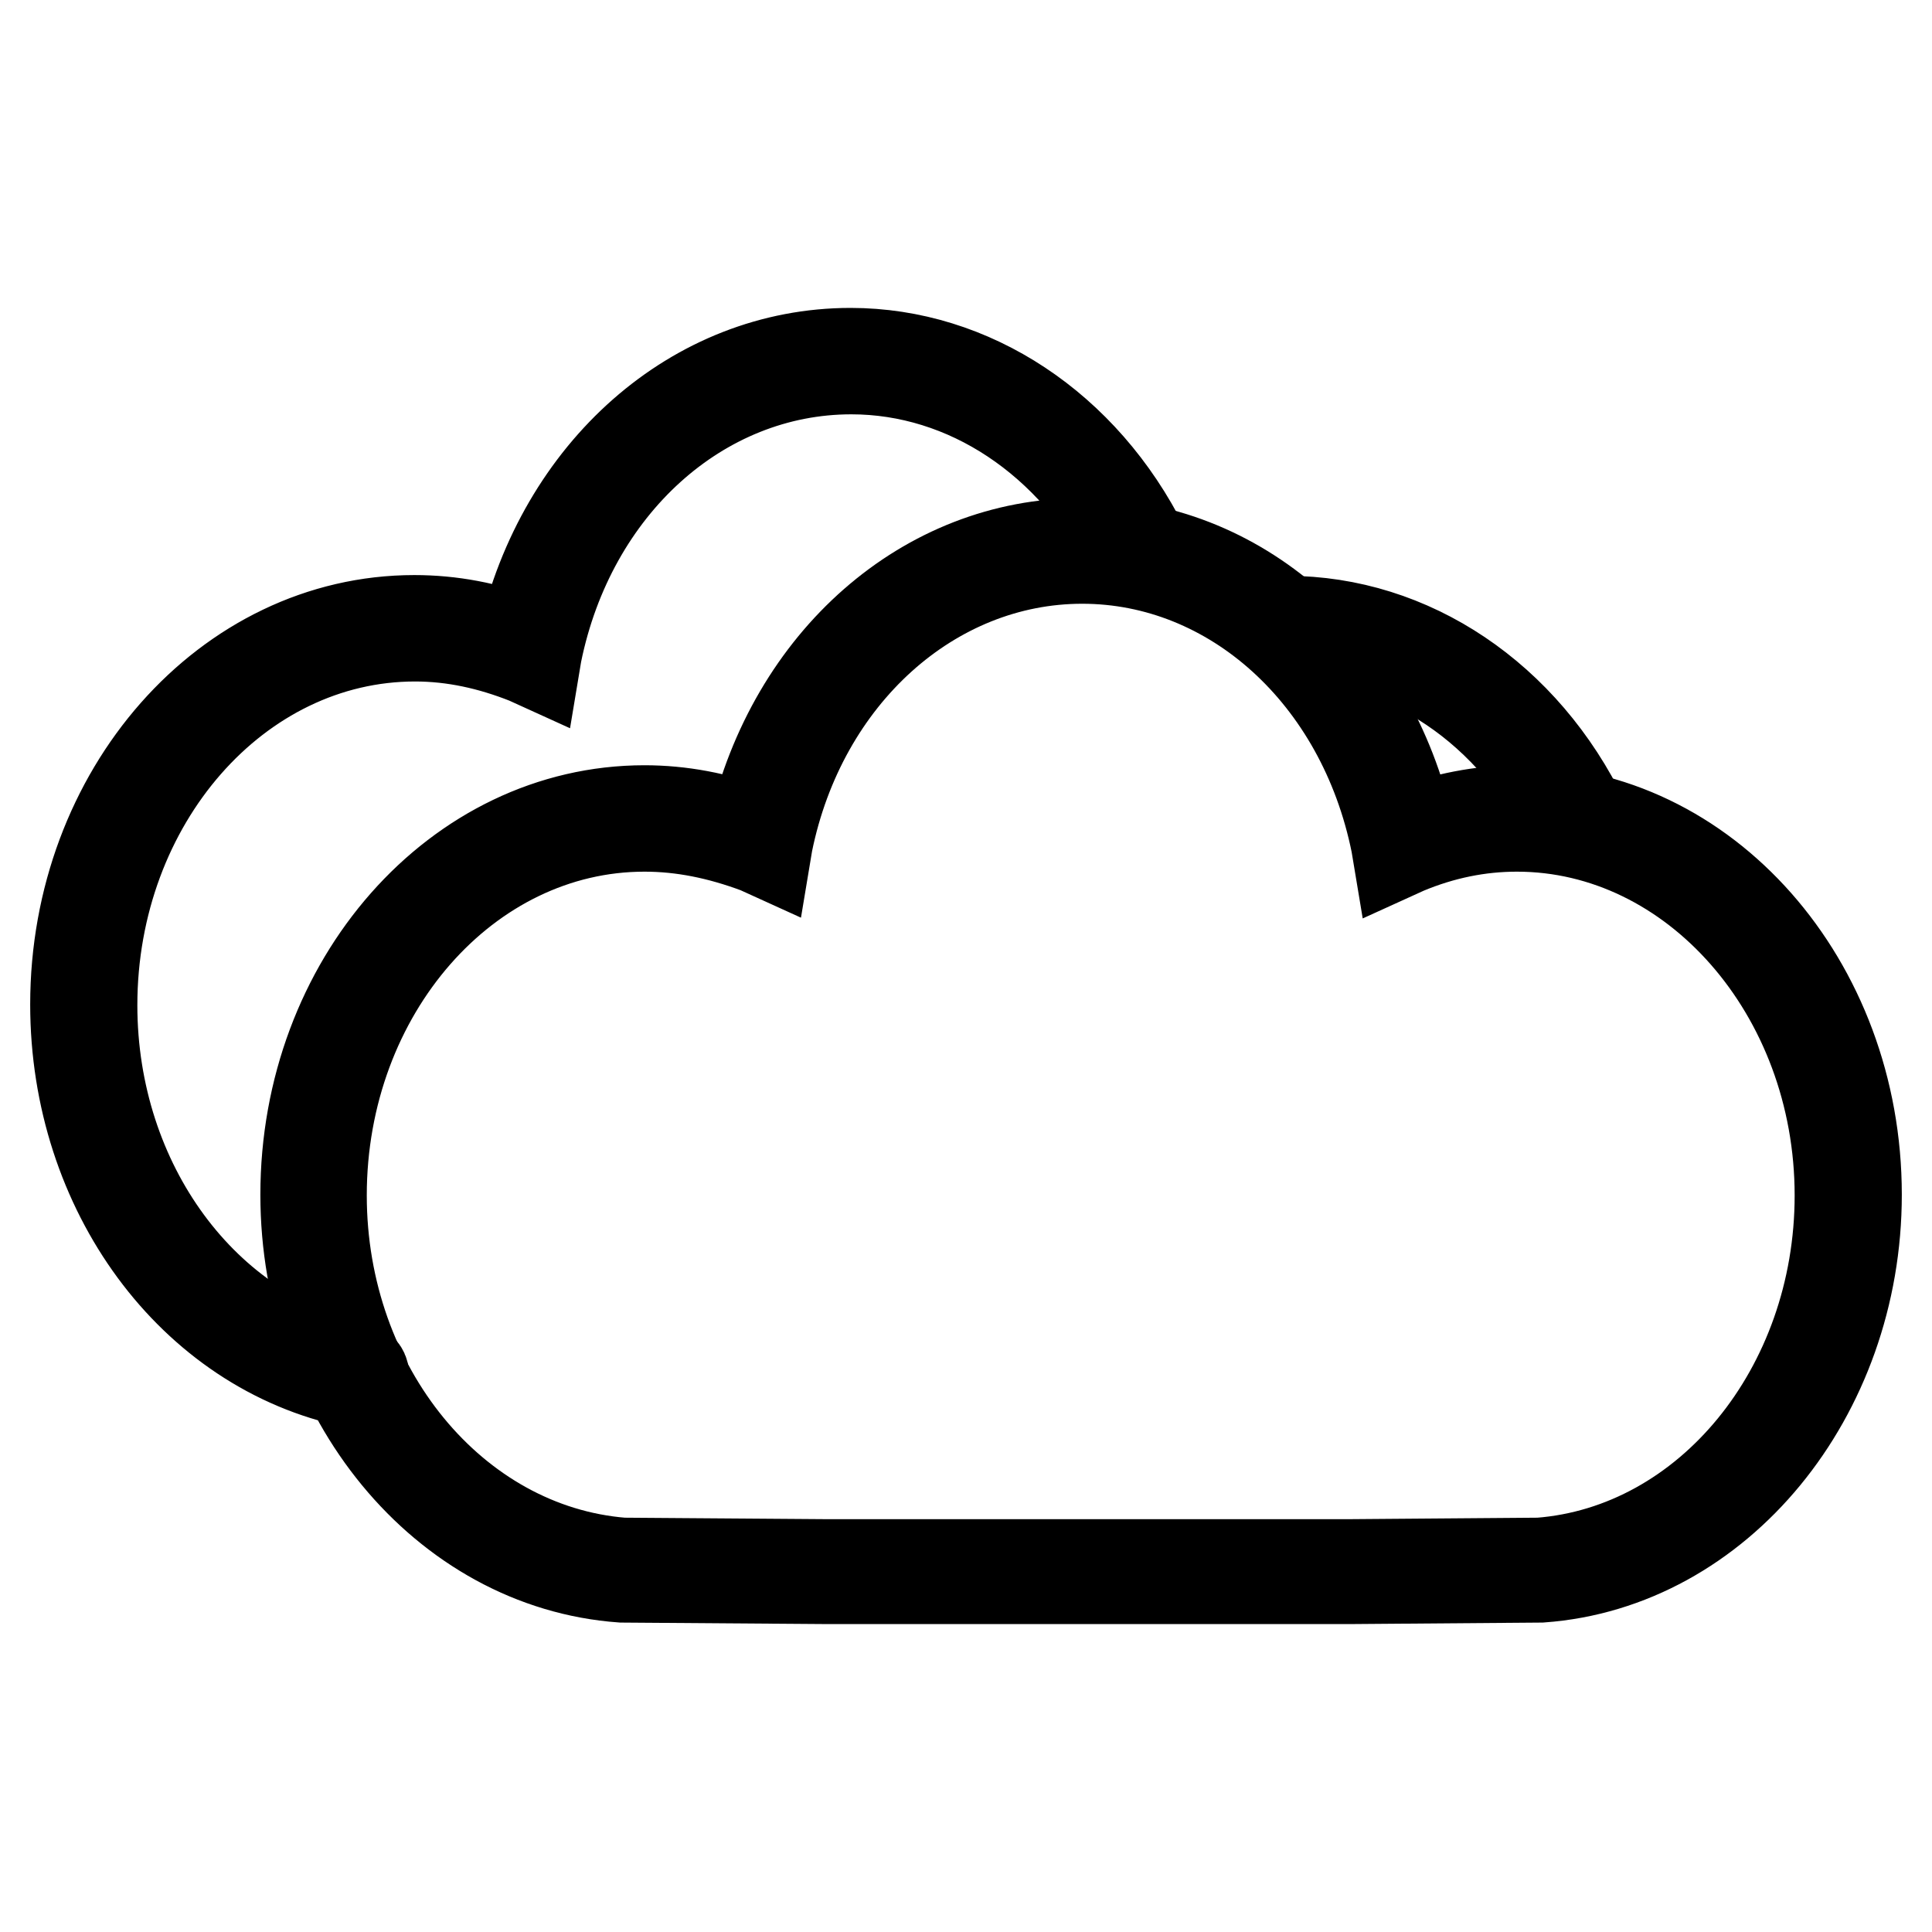
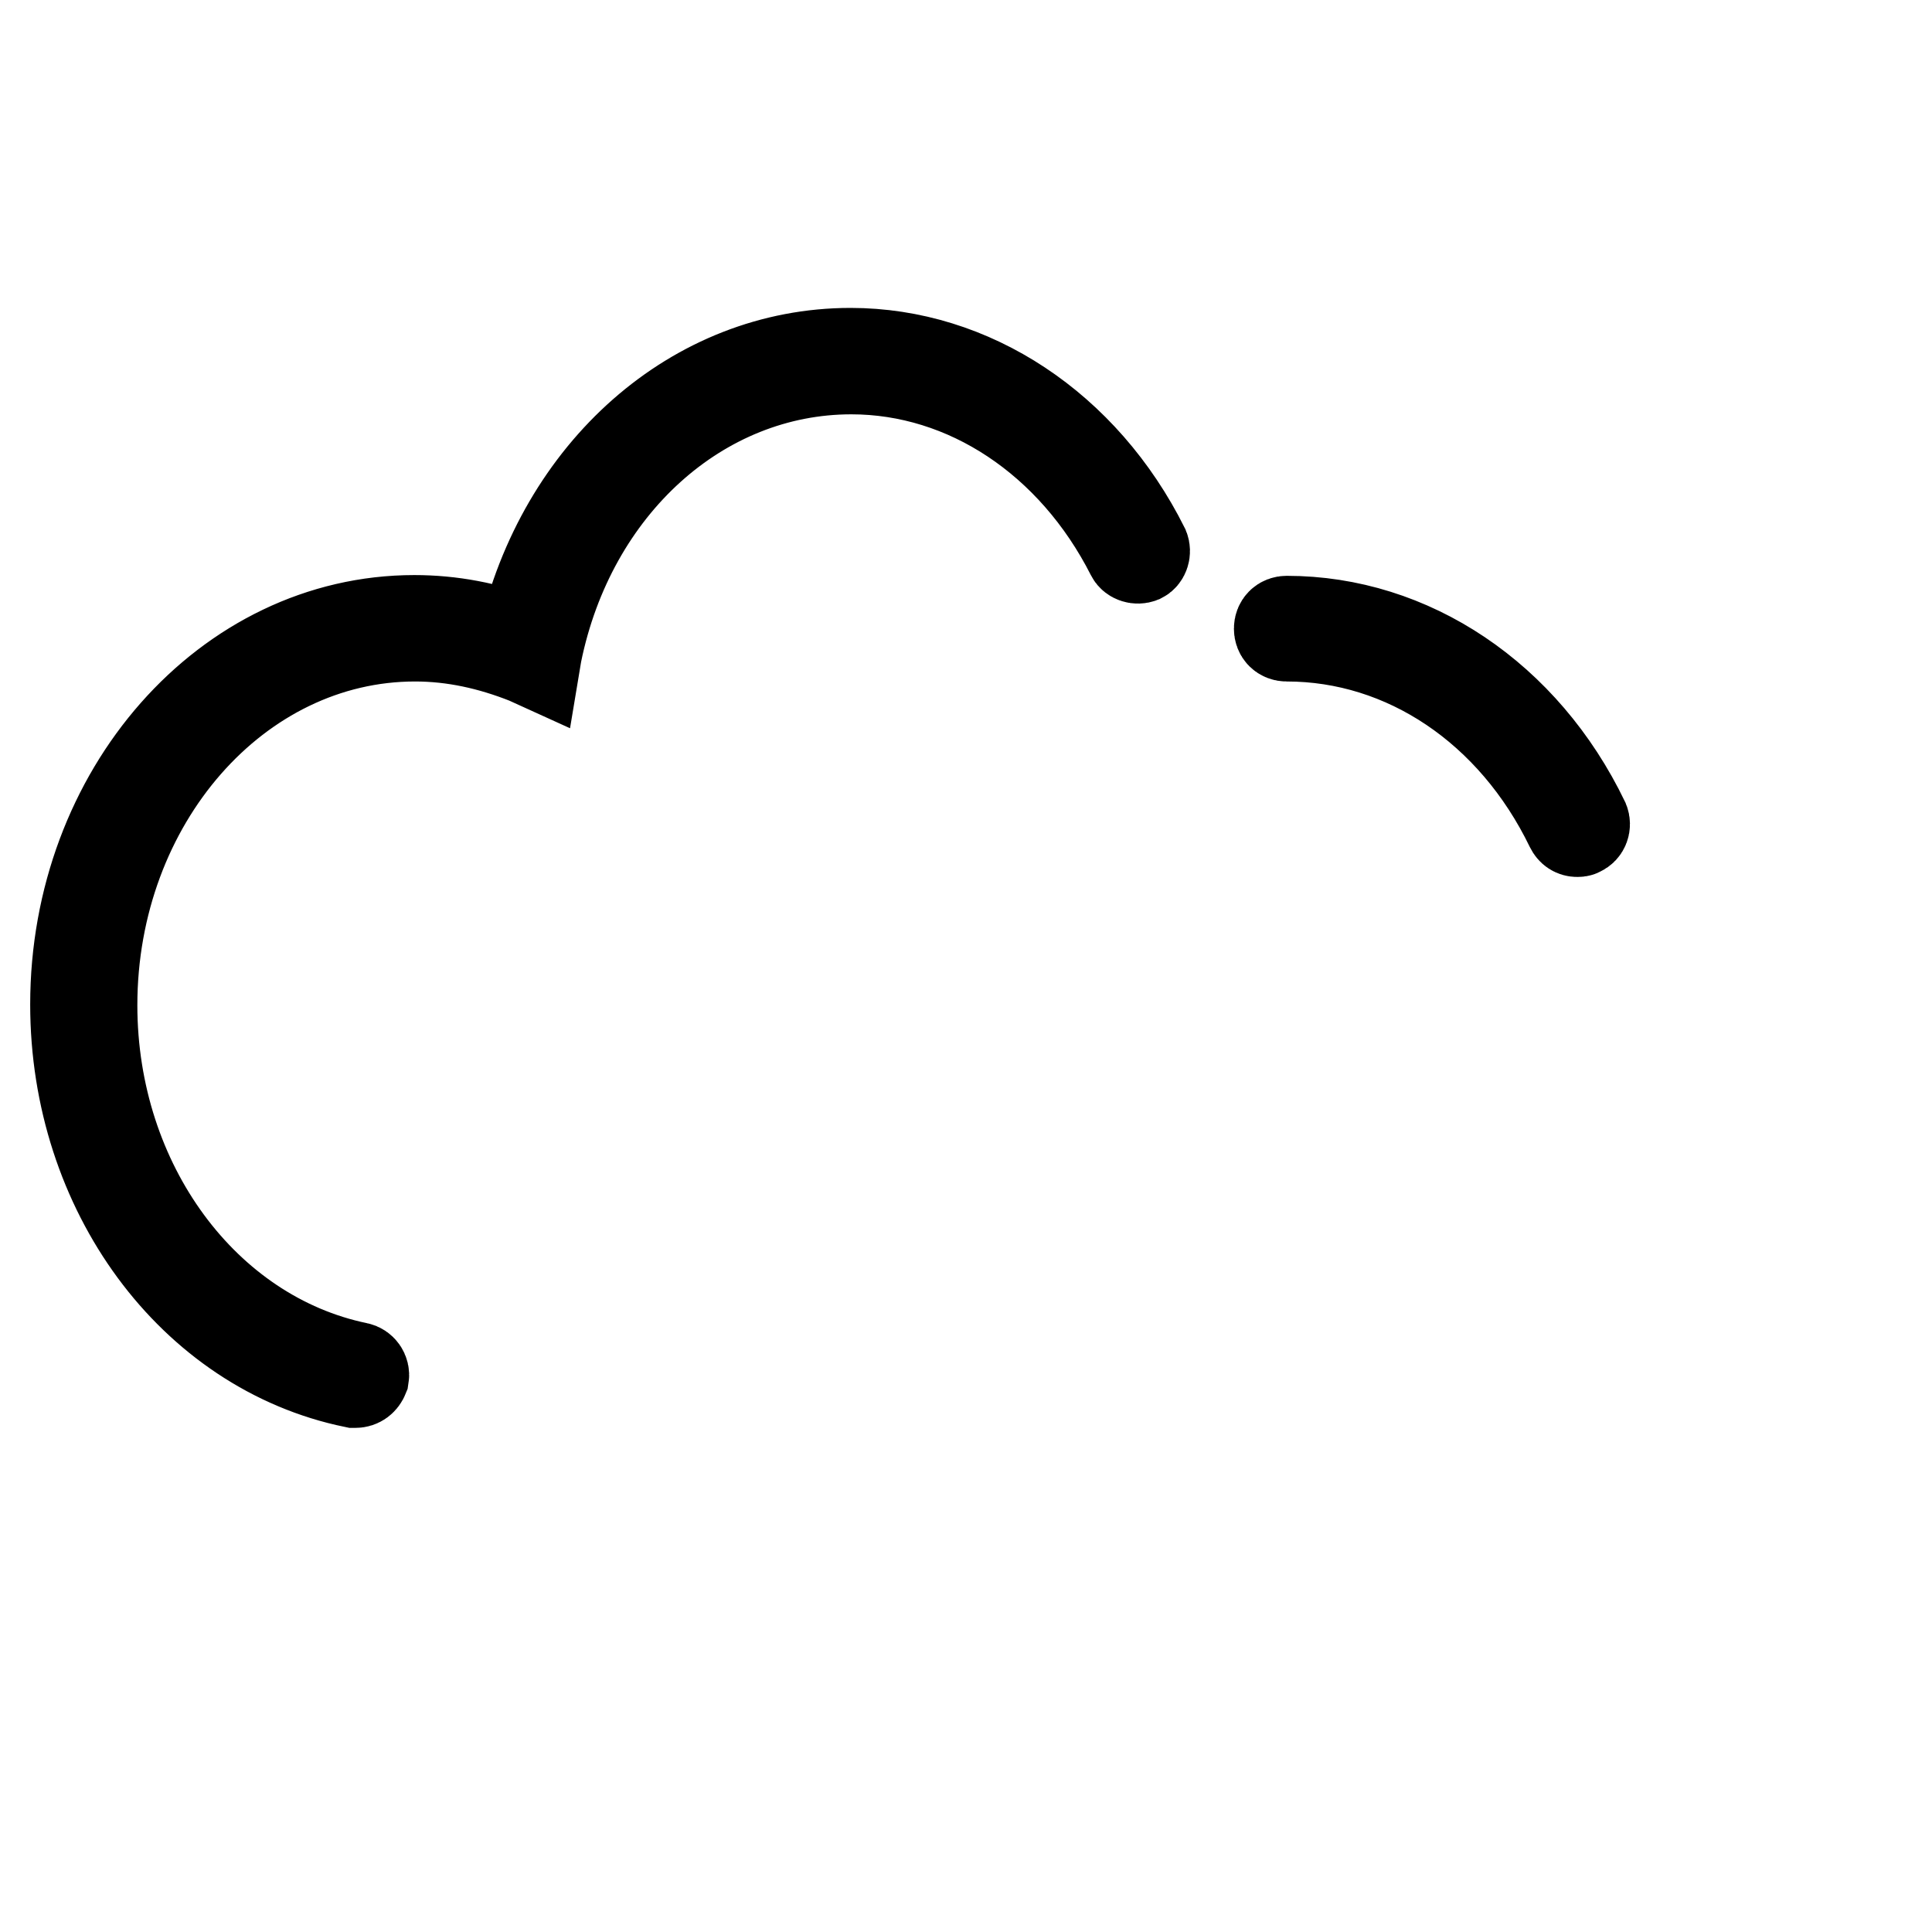
<svg xmlns="http://www.w3.org/2000/svg" version="1.1" x="0px" y="0px" viewBox="0 0 256 256" enable-background="new 0 0 256 256" xml:space="preserve">
  <g>
    <path stroke-width="12" fill-opacity="0" stroke="#000000" d="M209,110.2c-0.4,0-0.7-0.2-0.9-0.6c-7.6-15.7-21.9-25.3-37.6-25.3c-0.6,0-1-0.4-1-1s0.4-1,1-1 c16.4,0,31.5,10.1,39.4,26.5c0.2,0.5,0,1.1-0.5,1.3C209.3,110.2,209.1,110.2,209,110.2L209,110.2z M47.1,183.2h-0.2 C25.5,178.8,10,157.8,10,133.1c0-28.1,20.1-50.9,44.9-50.9c4.9,0,9.7,0.9,14.4,2.7c5.1-22.5,22.8-38.1,43.4-38.1 c16,0,30.9,9.8,38.9,25.8c0.2,0.5,0,1.1-0.4,1.3c-0.5,0.2-1.1,0-1.3-0.4c-7.7-15.2-21.8-24.6-37.1-24.6c-20,0-37.2,15.5-41.7,37.7 l-0.2,1.2l-1.1-0.5c-4.8-1.9-9.7-3-14.8-3c-23.6,0-42.8,21.9-42.8,48.9c0,23.7,14.9,43.8,35.2,48c0.5,0.1,0.9,0.6,0.8,1.2 C48,182.9,47.6,183.2,47.1,183.2z" />
-     <path stroke-width="12" fill-opacity="0" stroke="#000000" d="M178.7,209.2h-68.9L82.4,209c-23.6-1.7-41.9-24.1-41.9-50.7c0-28.1,20.1-50.9,44.9-50.9 c4.8,0,9.7,0.9,14.4,2.7C105,87.5,122.7,72,143.3,72c20.7,0,38.4,15.6,43.4,38.1c4.7-1.7,9.5-2.7,14.4-2.7 c24.8,0,44.9,22.8,44.9,50.9c0,26.6-18.3,49-41.8,50.7L178.7,209.2L178.7,209.2z M85.4,109.5c-23.6,0-42.8,21.9-42.8,48.9 c0,25.6,17.5,46.9,39.9,48.7l27.2,0.2h68.9l25.4-0.2c22.3-1.7,39.8-23,39.8-48.7c0-26.9-19.3-48.9-42.8-48.9c-5,0-9.9,1-14.7,3 l-1.1,0.5l-0.2-1.2C180.5,89.5,163.3,74,143.4,74s-37.2,15.5-41.7,37.7l-0.2,1.2l-1.1-0.5C95.3,110.5,90.4,109.5,85.4,109.5 L85.4,109.5z" />
  </g>
</svg>